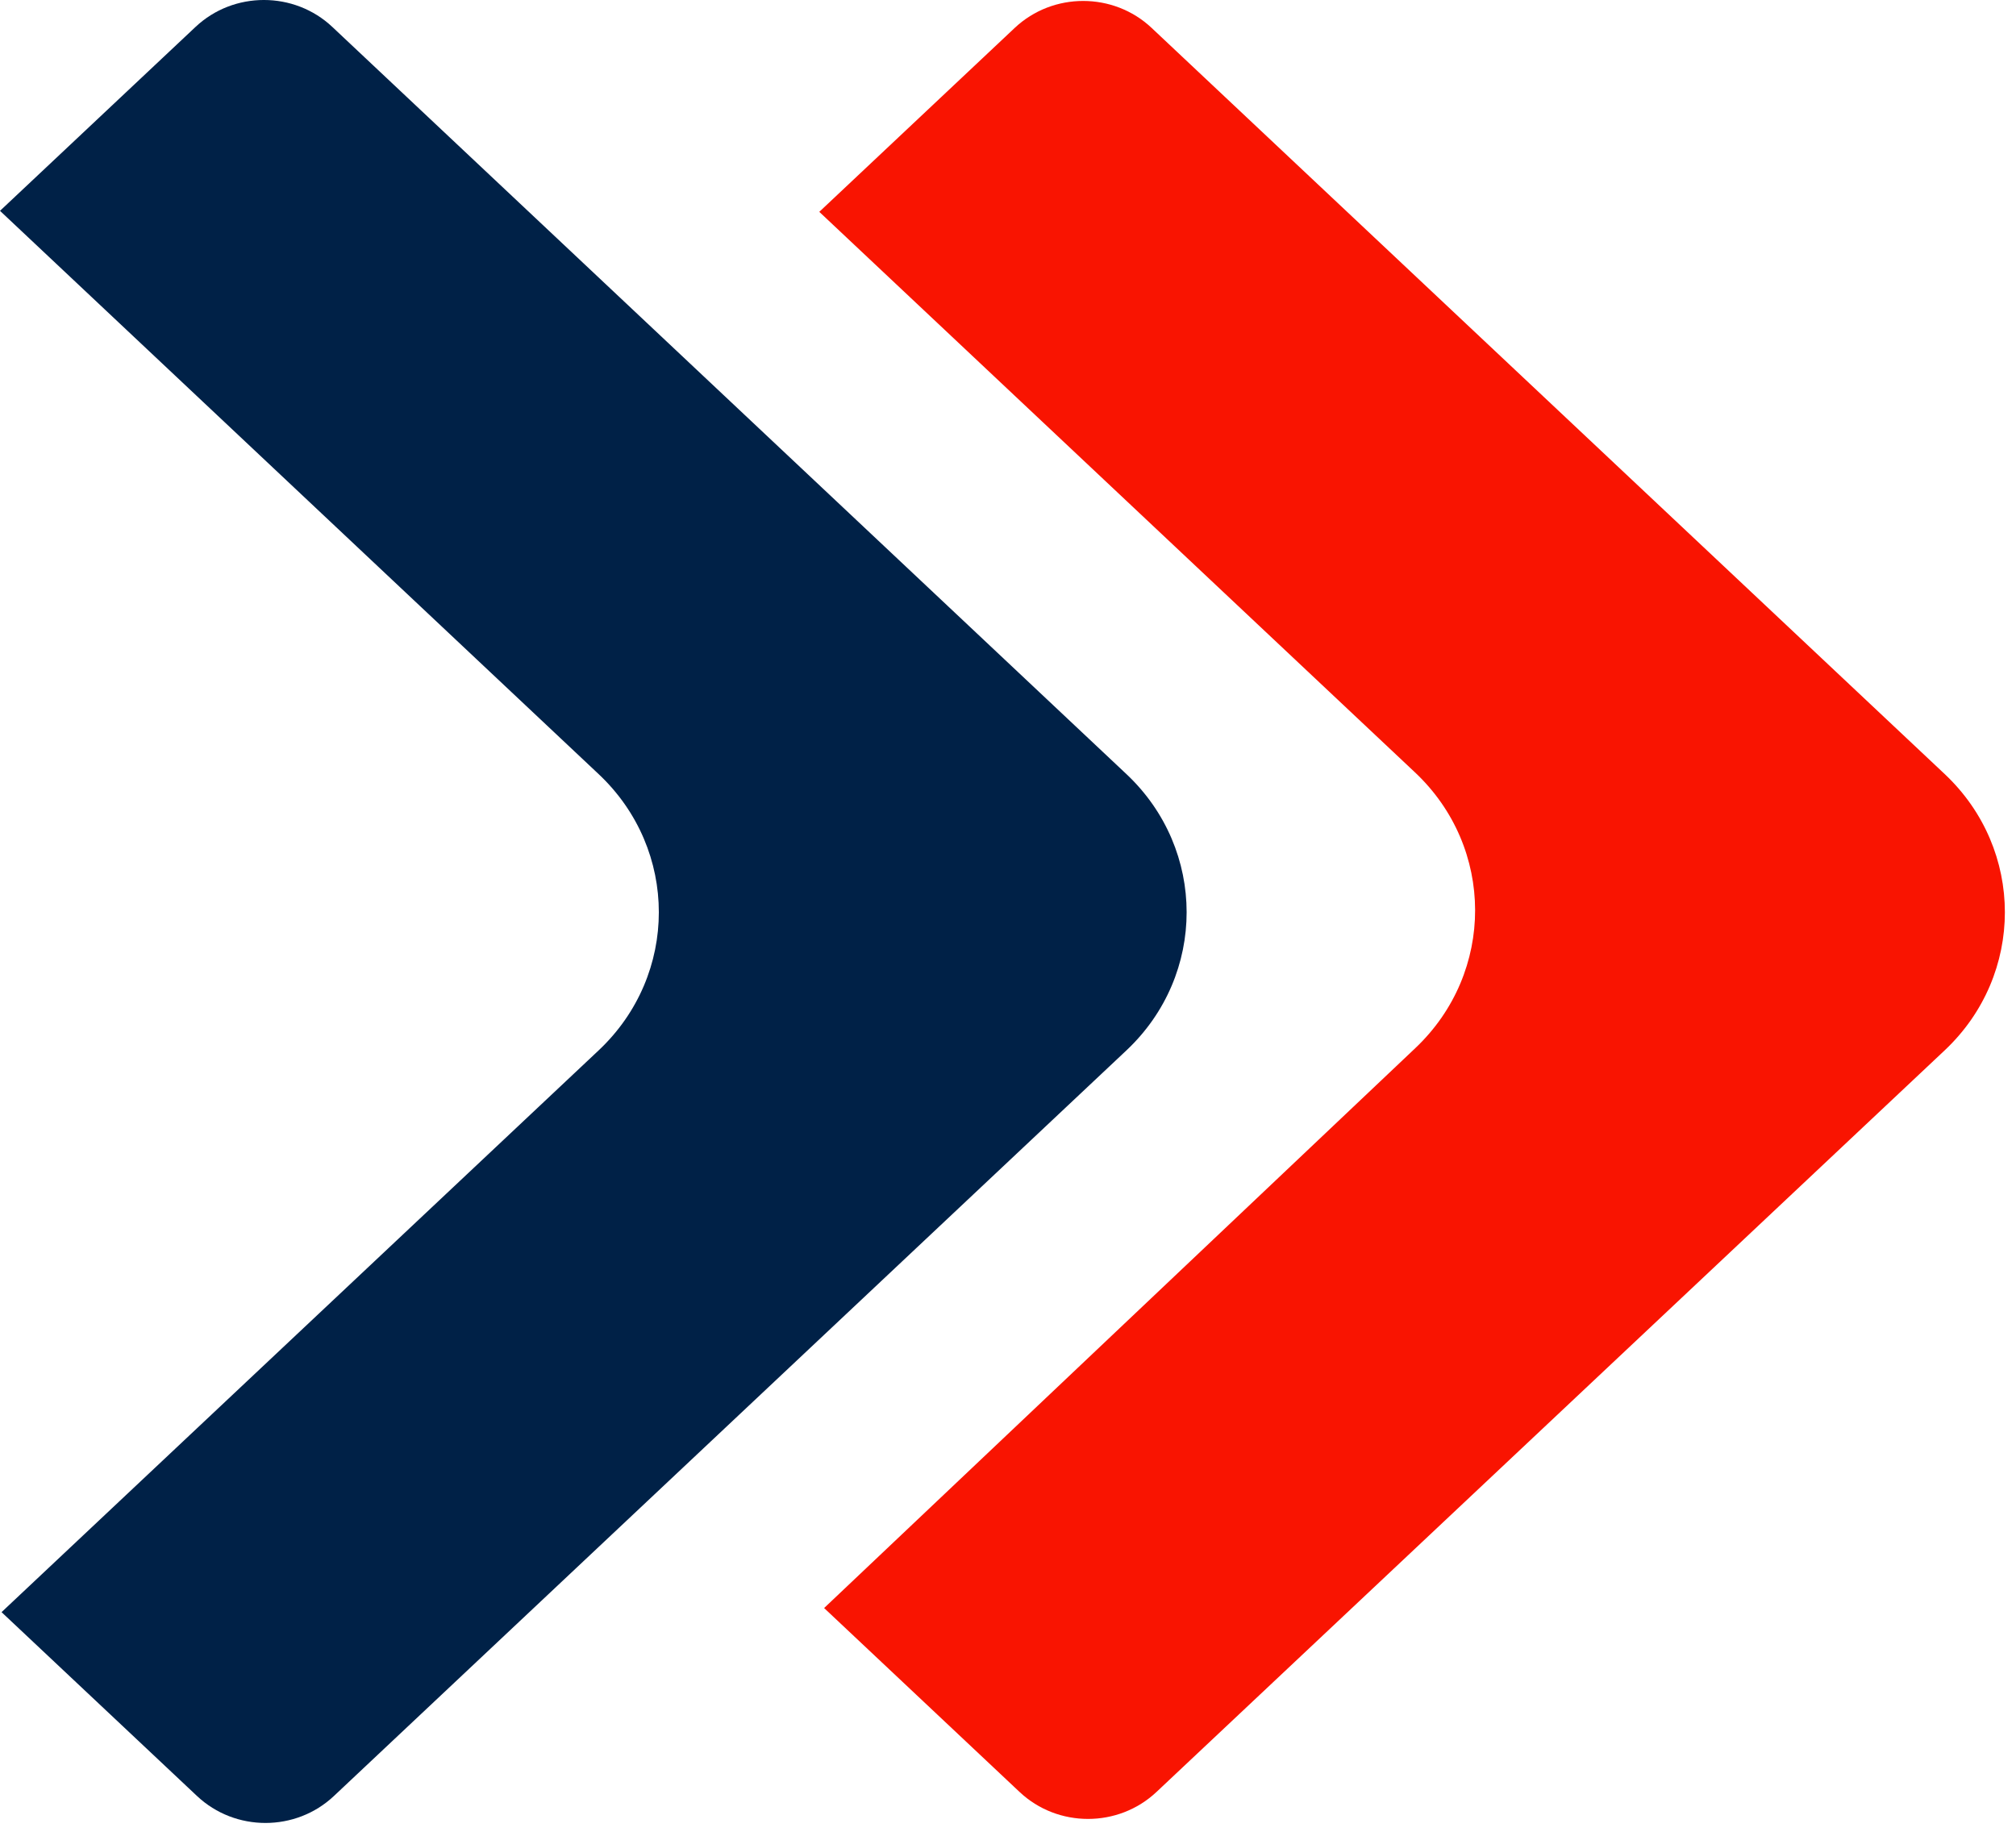
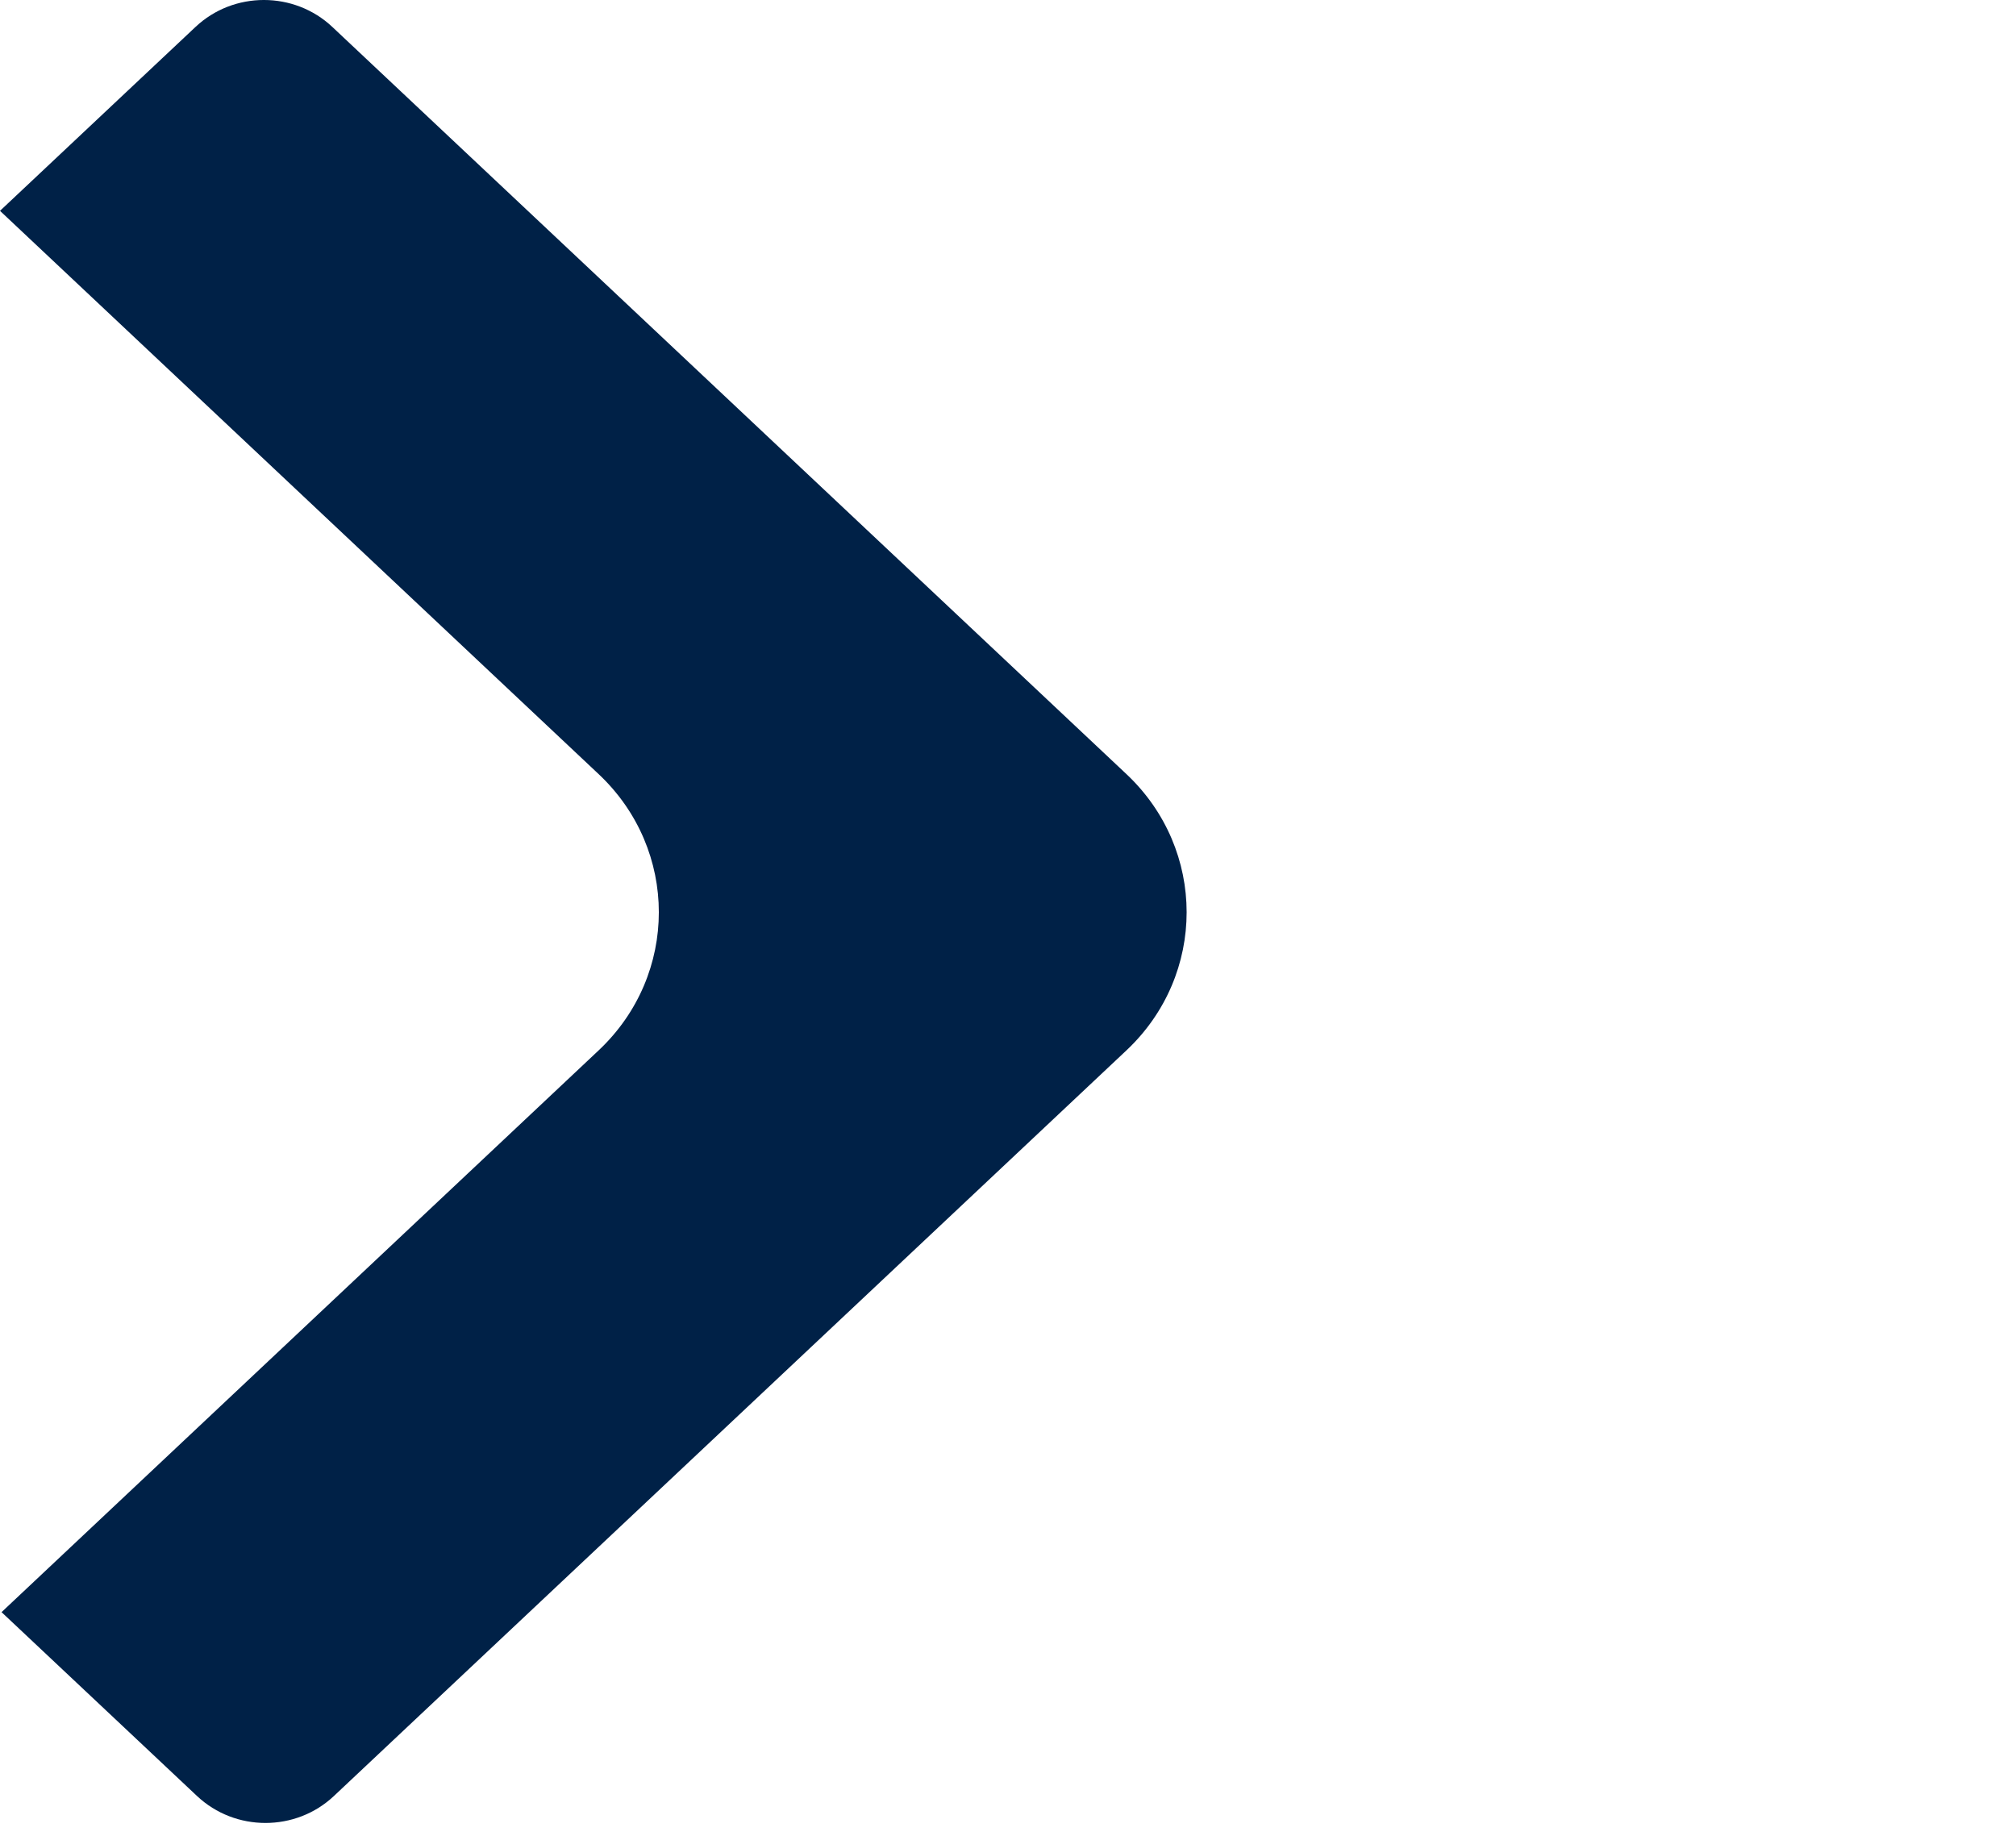
<svg xmlns="http://www.w3.org/2000/svg" width="56" height="51" viewBox="0 0 56 51" fill="none">
-   <path d="M0 5.857L5.43 0.749C6.49 -0.25 8.171 -0.25 9.232 0.749L31.291 21.506C33.519 23.603 33.519 27.082 31.291 29.179L9.275 49.894C8.215 50.892 6.533 50.892 5.473 49.894L0.043 44.786L16.63 29.179C18.858 27.082 18.858 23.603 16.63 21.506L0 5.857Z" fill="#002147" />
-   <path d="M22.758 5.885L28.187 0.775C29.247 -0.223 30.929 -0.223 31.989 0.775L54.02 21.504C56.248 23.602 56.248 27.081 54.02 29.178L32.124 49.782C31.063 50.78 29.382 50.78 28.322 49.782L22.892 44.672L39.317 29.115C41.533 27.016 41.528 23.546 39.303 21.455L22.758 5.885Z" fill="#F91401" />
+   <path d="M0 5.857L5.43 0.749C6.49 -0.25 8.171 -0.25 9.232 0.749L31.291 21.506C33.519 23.603 33.519 27.082 31.291 29.179L9.275 49.894C8.215 50.892 6.533 50.892 5.473 49.894L0.043 44.786L16.63 29.179C18.858 27.082 18.858 23.603 16.63 21.506L0 5.857" fill="#002147" />
</svg>